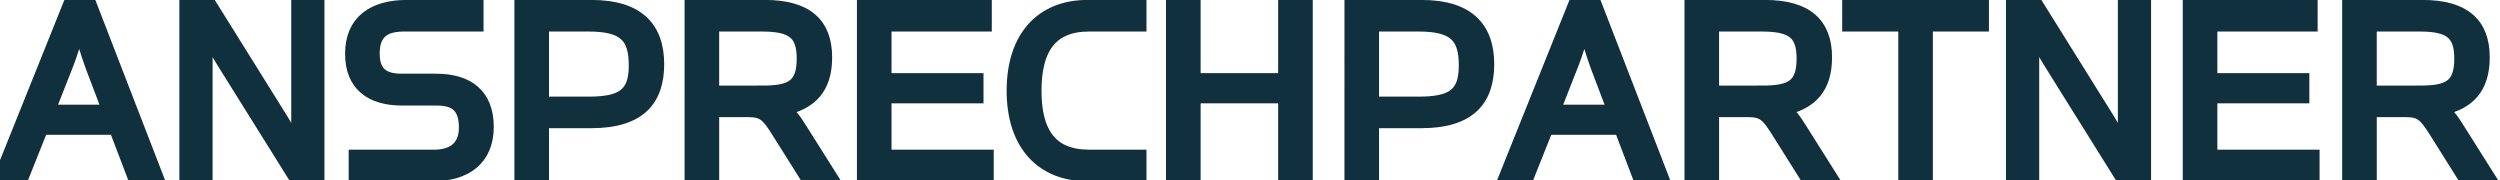
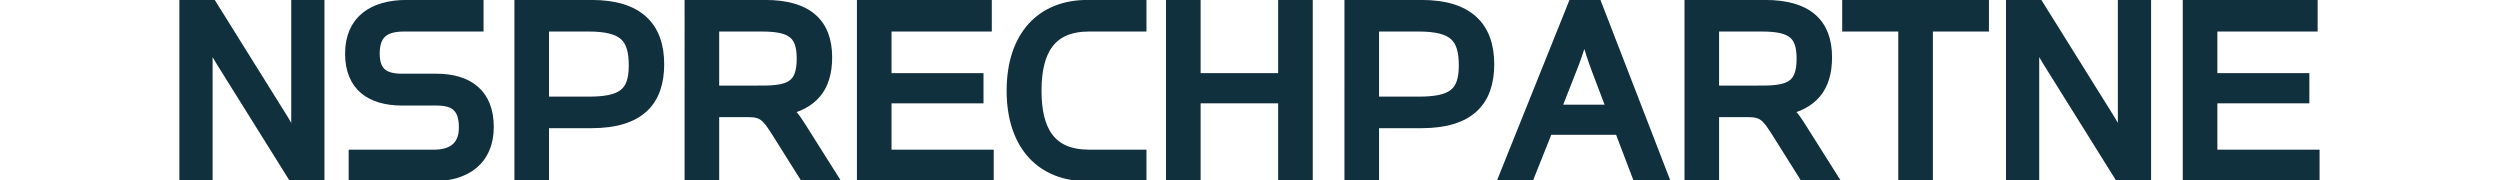
<svg xmlns="http://www.w3.org/2000/svg" version="1.0" id="Ebene_1" x="0px" y="0px" viewBox="0 0 2191.62 157.83" style="enable-background:new 0 0 2191.62 157.83;" xml:space="preserve">
  <style type="text/css">
	.st0{fill:#11303E;stroke:#11303E;stroke-width:10;stroke-miterlimit:10;}
</style>
  <g>
-     <path class="st0" d="M20.82,153.87H0L59.81,4.96h20.34l57.63,148.92h-21.55l-15.5-40.68H37.05L20.82,153.87z M80.63,60.41   c-5.81-15.5-11.14-34.63-11.14-34.63s-5.33,19.13-11.62,34.63L43.58,96.73h50.85L80.63,60.41z" />
    <path class="st0" d="M162.24,4.96h23.25l62.71,100.49c6.05,9.93,12.11,22.04,12.11,22.04V4.96h19.13v148.92h-22.52l-62.47-100   c-7.51-12.11-13.08-23.49-13.08-23.49v123.49h-19.13V4.96z" />
    <path class="st0" d="M310.67,136.2h69.98c14.04,0,26.64-5.81,26.64-24.46c0-19.37-9.93-24.21-24.7-24.21h-30.03   c-27.6,0-45.04-12.59-45.04-40.44c0-29.06,19.86-42.13,48.91-42.13h62.47v17.68H354.5c-15.5,0-26.64,4.84-26.64,24.21   c0,17.92,9.69,22.76,24.7,22.76h29.78c28.33,0,45.52,13.32,45.52,41.65c0,28.81-19.61,42.62-48.19,42.62h-69.01V136.2z" />
    <path class="st0" d="M455.96,4.96h62.71c40.68,0,58.6,18.89,58.6,51.33c0,31.72-16.47,51.09-58.84,51.09H476.3v46.49h-20.34V4.96z    M515.77,89.71c29.3,0,40.44-7.26,40.44-32.2s-8.96-34.87-40.44-34.87H476.3v67.07H515.77z" />
    <path class="st0" d="M702.71,113.19l25.67,40.68h-23l-24.21-38.5c-8.72-13.8-12.35-17.68-25.18-17.68h-30.51v56.18h-20.34V4.96   h65.62c36.8,0,53.75,15.74,53.75,45.28c0,27.12-13.08,40.68-36.56,45.76C693.26,99.15,696.89,103.75,702.71,113.19z M667.84,80.02   c24.46,0,35.59-4.36,35.59-28.57c0-21.79-8.96-28.81-35.59-28.81h-42.37v57.39H667.84z" />
    <path class="st0" d="M756.22,4.96h108.24v17.68h-87.9v46.49h80.63v16.47h-80.63v50.61h89.59v17.68H756.22V4.96z" />
    <path class="st0" d="M887.47,79.54c0-48.19,26.15-74.58,65.62-74.58h46.97v17.68h-45.28c-33.9,0-46.73,21.31-46.73,56.9   c0,35.59,12.83,56.66,46.73,56.66h45.28v17.68h-46.97C913.62,153.87,887.47,127.48,887.47,79.54z" />
    <path class="st0" d="M1027.18,4.96h20.34v64.17h77.97V4.96h20.34v148.92h-20.34V85.59h-77.97v68.28h-20.34V4.96z" />
    <path class="st0" d="M1183.61,4.96h62.71c40.68,0,58.6,18.89,58.6,51.33c0,31.72-16.47,51.09-58.84,51.09h-42.13v46.49h-20.34V4.96   z M1243.42,89.71c29.3,0,40.44-7.26,40.44-32.2s-8.96-34.87-40.44-34.87h-39.47v67.07H1243.42z" />
    <path class="st0" d="M1340.28,153.87h-20.82l59.81-148.92h20.34l57.63,148.92h-21.55l-15.5-40.68h-63.68L1340.28,153.87z    M1400.09,60.41c-5.81-15.5-11.14-34.63-11.14-34.63s-5.33,19.13-11.62,34.63l-14.29,36.32h50.85L1400.09,60.41z" />
    <path class="st0" d="M1579.27,113.19l25.67,40.68h-23l-24.21-38.5c-8.72-13.8-12.35-17.68-25.18-17.68h-30.51v56.18h-20.34V4.96   h65.62c36.8,0,53.75,15.74,53.75,45.28c0,27.12-13.08,40.68-36.56,45.76C1569.83,99.15,1573.46,103.75,1579.27,113.19z    M1544.4,80.02c24.46,0,35.59-4.36,35.59-28.57c0-21.79-8.96-28.81-35.59-28.81h-42.37v57.39H1544.4z" />
    <path class="st0" d="M1669.11,22.63h-49.15V4.96h118.65v17.68h-49.15v131.24h-20.34V22.63z" />
    <path class="st0" d="M1763.55,4.96h23.25l62.71,100.49c6.05,9.93,12.11,22.04,12.11,22.04V4.96h19.13v148.92h-22.52l-62.47-100   c-7.51-12.11-13.08-23.49-13.08-23.49v123.49h-19.13V4.96z" />
    <path class="st0" d="M1918.52,4.96h108.24v17.68h-87.9v46.49h80.63v16.47h-80.63v50.61h89.59v17.68h-109.93V4.96z" />
-     <path class="st0" d="M2155.82,113.19l25.67,40.68h-23l-24.21-38.5c-8.72-13.8-12.35-17.68-25.18-17.68h-30.51v56.18h-20.34V4.96   h65.62c36.81,0,53.76,15.74,53.76,45.28c0,27.12-13.08,40.68-36.56,45.76C2146.38,99.15,2150.01,103.75,2155.82,113.19z    M2120.95,80.02c24.46,0,35.59-4.36,35.59-28.57c0-21.79-8.96-28.81-35.59-28.81h-42.38v57.39H2120.95z" />
  </g>
</svg>